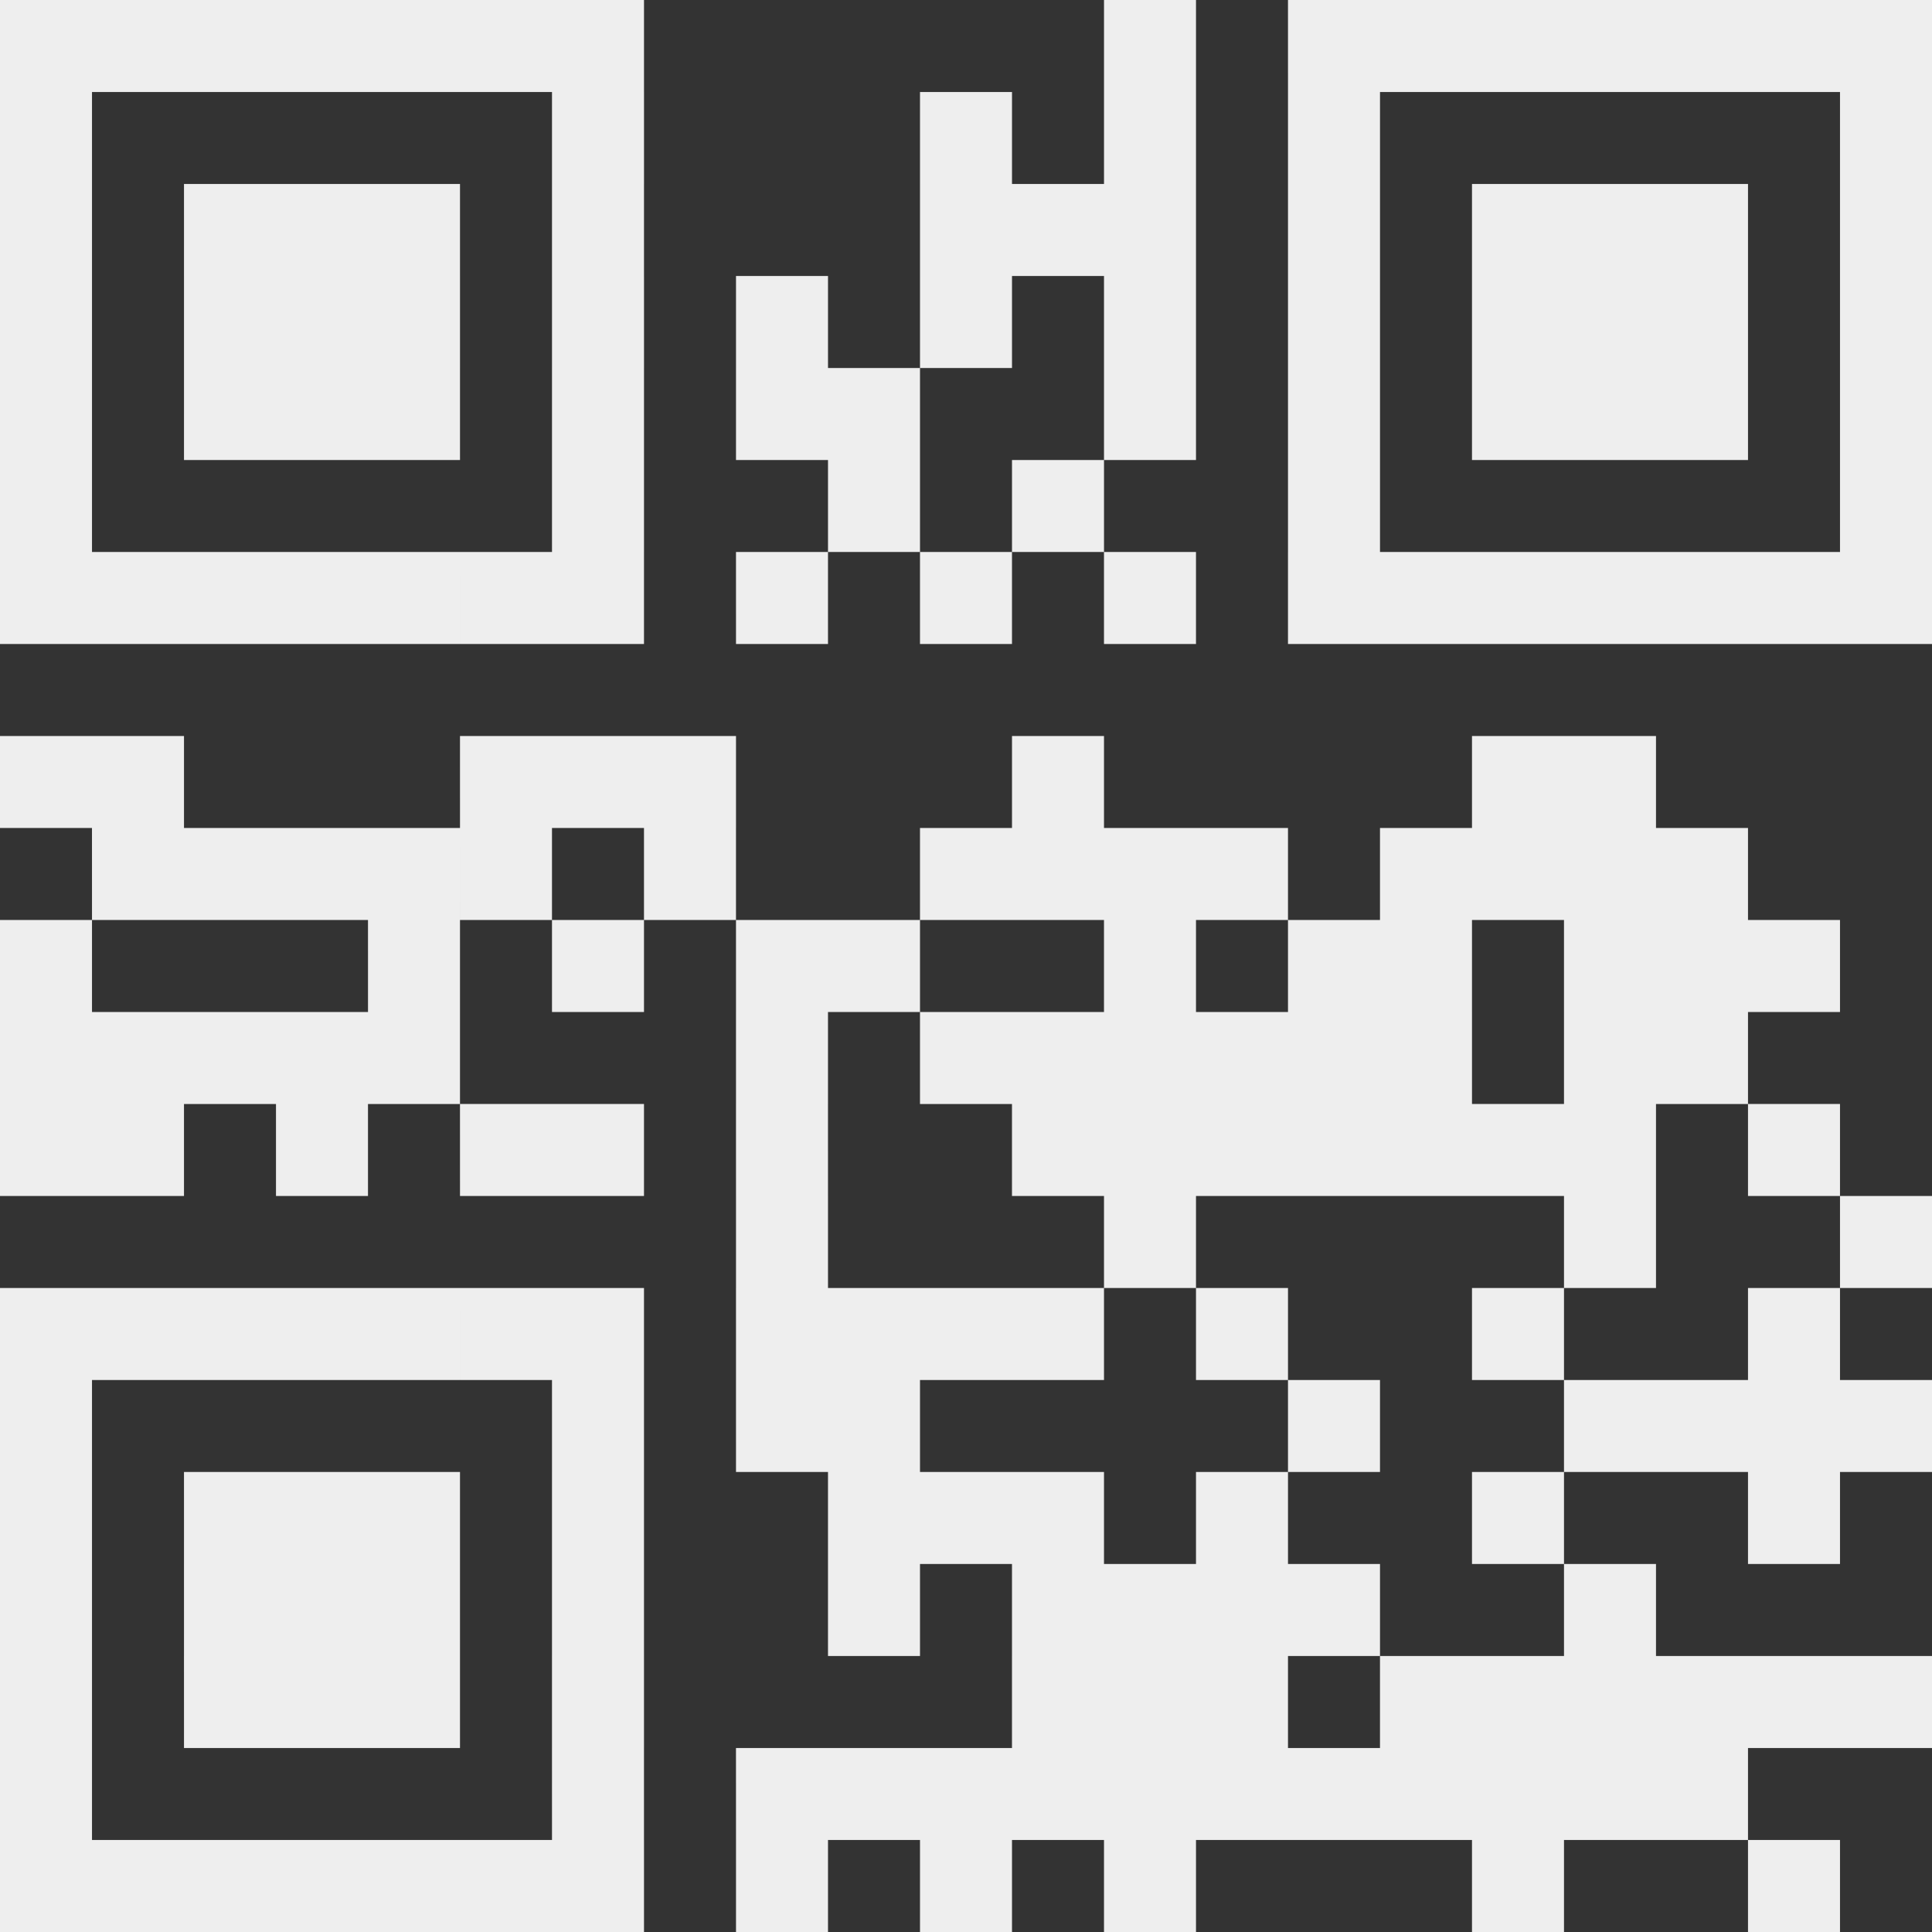
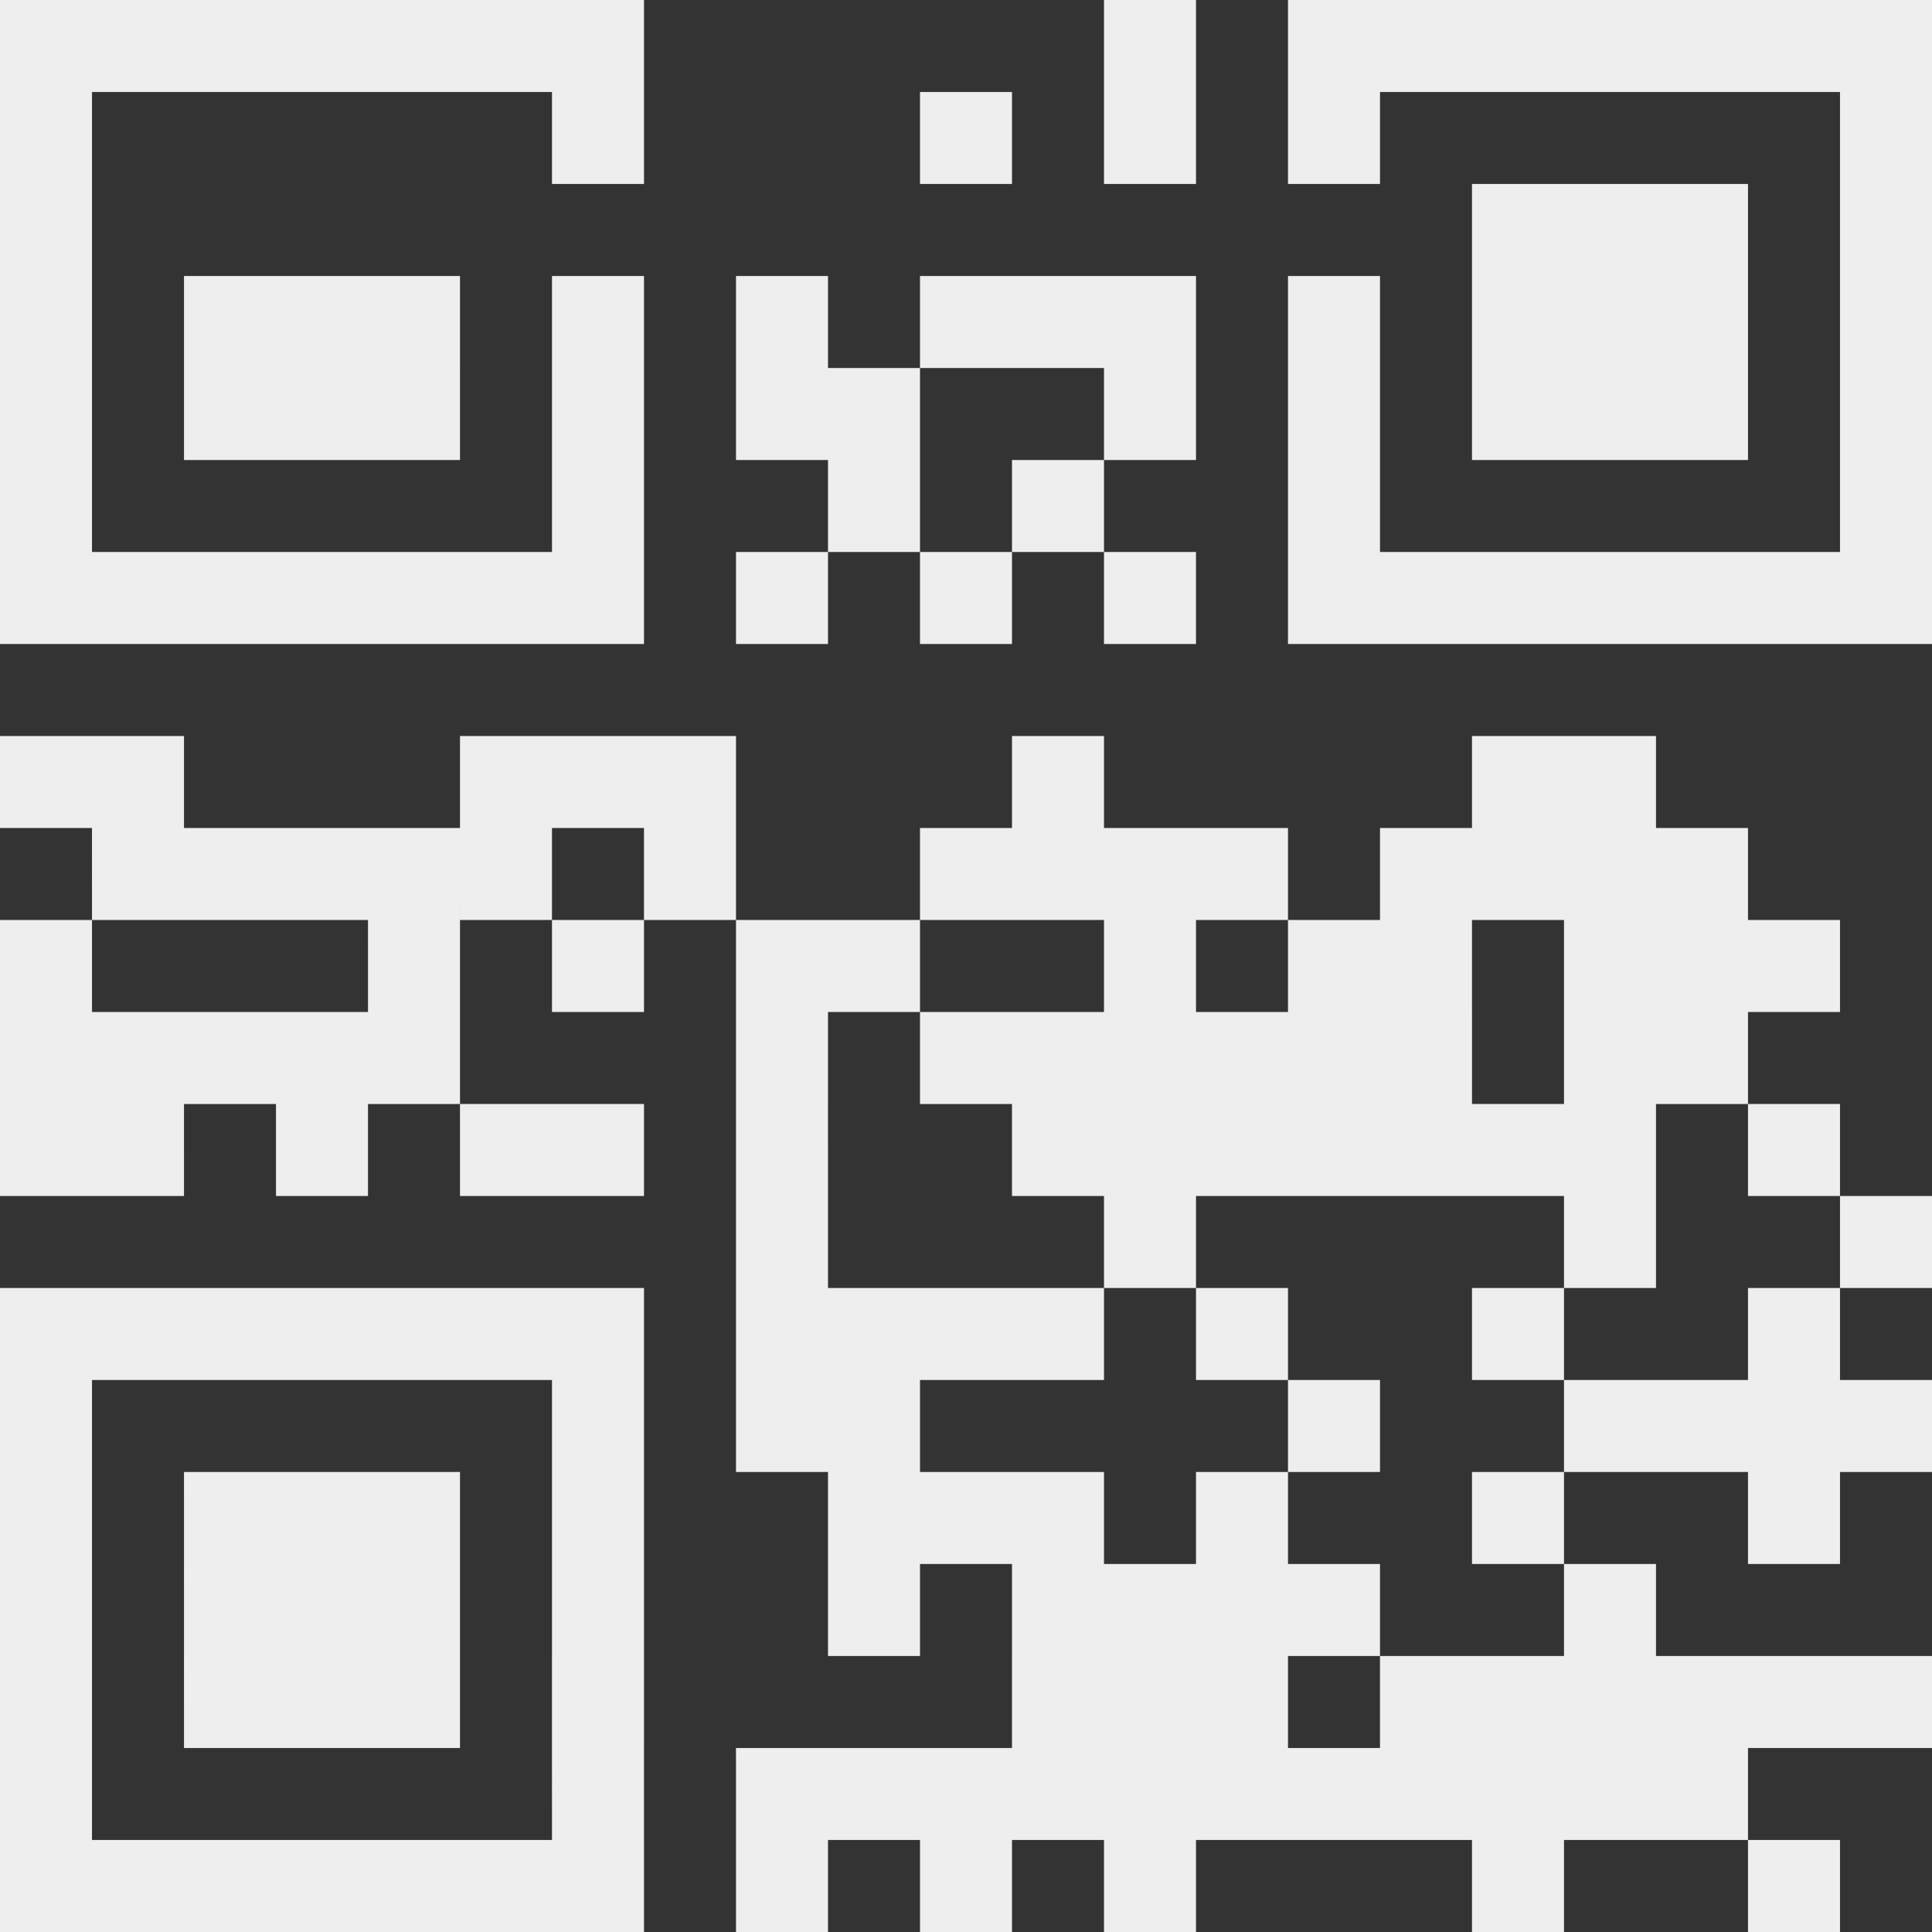
<svg xmlns="http://www.w3.org/2000/svg" xmlns:ns1="http://sodipodi.sourceforge.net/DTD/sodipodi-0.dtd" xmlns:ns2="http://www.inkscape.org/namespaces/inkscape" width="105mm" height="105mm" version="1.1" id="svg2774" ns1:docname="qr.svg" ns2:version="1.1.2 (0a00cf5339, 2022-02-04)">
  <rect width="100%" height="100%" fill="#333333" stroke="none" />
  <defs id="defs2778" />
  <ns1:namedview id="namedview2776" pagecolor="#ffffff" bordercolor="#666666" borderopacity="1.0" ns2:pageshadow="2" ns2:pageopacity="0.0" ns2:pagecheckerboard="0" ns2:document-units="mm" showgrid="false" ns2:zoom="1.4524713" ns2:cx="264.03276" ns2:cy="258.86915" ns2:window-width="1920" ns2:window-height="1011" ns2:window-x="0" ns2:window-y="0" ns2:window-maximized="1" ns2:current-layer="svg2774" />
-   <path id="rect2772" d="m 359.055,377.953 h 18.898 v 18.898 h -18.898 z m -56.693,0 h 18.898 v 18.898 h -18.898 z m -75.591,0 h 18.898 v 18.898 h -18.898 z m -37.795,0 h 18.898 v 18.898 h -18.898 z m -37.795,0 h 18.898 v 18.898 H 151.181 Z m -37.795,0 h 18.898 v 18.898 h -18.898 z m -18.898,0 h 18.898 v 18.898 H 94.488 Z m -18.898,0 h 18.898 v 18.898 h -18.898 z m -18.898,0 h 18.898 v 18.898 h -18.898 z m -18.898,0 h 18.898 v 18.898 h -18.898 z m -18.898,0 h 18.898 v 18.898 H 18.898 Z M 0,377.953 h 18.898 v 18.898 H 0 Z m 340.157,-18.898 h 18.898 v 18.898 h -18.898 z m -18.898,0 h 18.898 v 18.898 h -18.898 z m -18.898,0 h 18.898 v 18.898 h -18.898 z m -18.898,0 h 18.898 v 18.898 h -18.898 z m -18.898,0 h 18.898 v 18.898 h -18.898 z m -18.898,0 h 18.898 v 18.898 h -18.898 z m -18.898,0 h 18.898 v 18.898 h -18.898 z m -18.898,0 h 18.898 v 18.898 h -18.898 z m -18.898,0 h 18.898 v 18.898 h -18.898 z m -18.898,0 h 18.898 v 18.898 h -18.898 z m -18.898,0 h 18.898 v 18.898 H 151.181 Z m -37.795,0 h 18.898 v 18.898 H 113.386 Z M 0,359.055 h 18.898 v 18.898 H 0 Z m 377.953,-18.898 h 18.898 v 18.898 h -18.898 z m -18.898,0 h 18.898 v 18.898 h -18.898 z m -18.898,0 h 18.898 v 18.898 h -18.898 z m -18.898,0 h 18.898 v 18.898 h -18.898 z m -18.898,0 h 18.898 v 18.898 h -18.898 z m -18.898,0 h 18.898 v 18.898 h -18.898 z m -37.795,0 h 18.898 v 18.898 h -18.898 z m -18.898,0 h 18.898 v 18.898 h -18.898 z m -18.898,0 h 18.898 v 18.898 h -18.898 z m -94.488,0 h 18.898 v 18.898 h -18.898 z m -37.795,0 h 18.898 v 18.898 h -18.898 z m -18.898,0 h 18.898 v 18.898 h -18.898 z m -18.898,0 h 18.898 V 359.055 H 37.795 Z M 0,340.157 H 18.898 V 359.055 H 0 Z m 321.26,-18.898 h 18.898 v 18.898 h -18.898 z m -56.693,0 h 18.898 v 18.898 h -18.898 z m -18.898,0 h 18.898 v 18.898 h -18.898 z m -18.898,0 h 18.898 v 18.898 h -18.898 z m -18.898,0 h 18.898 v 18.898 h -18.898 z m -37.795,0 h 18.898 v 18.898 h -18.898 z m -56.693,0 h 18.898 v 18.898 h -18.898 z m -37.795,0 h 18.898 v 18.898 h -18.898 z m -18.898,0 h 18.898 v 18.898 h -18.898 z m -18.898,0 h 18.898 v 18.898 H 37.795 Z M 0,321.26 h 18.898 v 18.898 H 0 Z m 359.055,-18.898 h 18.898 v 18.898 h -18.898 z m -56.693,0 h 18.898 v 18.898 h -18.898 z m -56.693,0 h 18.898 v 18.898 h -18.898 z m -37.795,0 h 18.898 v 18.898 h -18.898 z m -18.898,0 h 18.898 v 18.898 h -18.898 z m -18.898,0 h 18.898 v 18.898 h -18.898 z m -56.693,0 h 18.898 v 18.898 h -18.898 z m -37.795,0 h 18.898 v 18.898 h -18.898 z m -18.898,0 h 18.898 v 18.898 h -18.898 z m -18.898,0 h 18.898 v 18.898 H 37.795 Z M 0,302.362 h 18.898 v 18.898 H 0 Z m 377.953,-18.898 h 18.898 v 18.898 h -18.898 z m -18.898,0 h 18.898 v 18.898 h -18.898 z m -18.898,0 h 18.898 v 18.898 h -18.898 z m -18.898,0 h 18.898 v 18.898 h -18.898 z m -56.693,0 h 18.898 v 18.898 h -18.898 z m -94.488,0 h 18.898 v 18.898 h -18.898 z m -18.898,0 h 18.898 V 302.362 H 151.181 Z m -37.795,0 h 18.898 V 302.362 H 113.386 Z M 0,283.465 H 18.898 V 302.362 H 0 Z m 359.055,-18.898 h 18.898 v 18.898 h -18.898 z m -56.693,0 h 18.898 v 18.898 h -18.898 z m -56.693,0 h 18.898 v 18.898 h -18.898 z m -37.795,0 h 18.898 v 18.898 h -18.898 z m -18.898,0 h 18.898 v 18.898 h -18.898 z m -18.898,0 h 18.898 v 18.898 h -18.898 z m -18.898,0 h 18.898 v 18.898 H 151.181 Z m -37.795,0 h 18.898 v 18.898 h -18.898 z m -18.898,0 h 18.898 v 18.898 H 94.488 Z m -18.898,0 h 18.898 v 18.898 h -18.898 z m -18.898,0 h 18.898 v 18.898 h -18.898 z m -18.898,0 h 18.898 v 18.898 h -18.898 z m -18.898,0 h 18.898 v 18.898 H 18.898 Z M 0,264.567 h 18.898 v 18.898 H 0 Z m 377.953,-18.898 h 18.898 v 18.898 h -18.898 z m -56.693,0 h 18.898 v 18.898 h -18.898 z m -94.488,0 h 18.898 v 18.898 h -18.898 z m -75.591,0 h 18.898 v 18.898 H 151.181 Z m 207.874,-18.898 h 18.898 v 18.898 h -18.898 z m -37.795,0 h 18.898 v 18.898 h -18.898 z m -18.898,0 h 18.898 v 18.898 h -18.898 z m -18.898,0 h 18.898 v 18.898 h -18.898 z m -18.898,0 h 18.898 v 18.898 h -18.898 z m -18.898,0 h 18.898 v 18.898 h -18.898 z m -18.898,0 h 18.898 v 18.898 h -18.898 z m -18.898,0 h 18.898 v 18.898 h -18.898 z m -56.693,0 h 18.898 V 245.669 H 151.181 Z m -37.795,0 h 18.898 v 18.898 h -18.898 z m -18.898,0 H 113.386 V 245.669 H 94.488 Z m -37.795,0 h 18.898 v 18.898 h -18.898 z m -37.795,0 h 18.898 V 245.669 H 18.898 Z M 0,226.772 H 18.898 V 245.669 H 0 Z m 340.157,-18.898 h 18.898 v 18.898 h -18.898 z m -18.898,0 h 18.898 v 18.898 h -18.898 z m -37.795,0 h 18.898 v 18.898 h -18.898 z m -18.898,0 h 18.898 v 18.898 h -18.898 z m -18.898,0 h 18.898 v 18.898 h -18.898 z m -18.898,0 h 18.898 v 18.898 h -18.898 z m -18.898,0 h 18.898 v 18.898 h -18.898 z m -18.898,0 h 18.898 v 18.898 h -18.898 z m -37.795,0 h 18.898 v 18.898 H 151.181 Z m -75.591,0 h 18.898 v 18.898 h -18.898 z m -18.898,0 h 18.898 v 18.898 h -18.898 z m -18.898,0 h 18.898 v 18.898 h -18.898 z m -18.898,0 h 18.898 v 18.898 H 18.898 Z M 0,207.874 h 18.898 v 18.898 H 0 Z m 359.055,-18.898 h 18.898 v 18.898 h -18.898 z m -18.898,0 h 18.898 v 18.898 h -18.898 z m -18.898,0 h 18.898 v 18.898 h -18.898 z m -37.795,0 h 18.898 v 18.898 h -18.898 z m -18.898,0 h 18.898 v 18.898 h -18.898 z m -37.795,0 h 18.898 v 18.898 h -18.898 z m -56.693,0 h 18.898 v 18.898 h -18.898 z m -18.898,0 h 18.898 v 18.898 H 151.181 Z m -37.795,0 h 18.898 v 18.898 h -18.898 z m -37.795,0 h 18.898 v 18.898 H 75.591 Z M 0,188.976 h 18.898 v 18.898 H 0 Z m 340.157,-18.898 h 18.898 v 18.898 h -18.898 z m -18.898,0 h 18.898 v 18.898 h -18.898 z m -18.898,0 h 18.898 v 18.898 h -18.898 z m -18.898,0 h 18.898 v 18.898 h -18.898 z m -37.795,0 h 18.898 v 18.898 h -18.898 z m -18.898,0 h 18.898 v 18.898 h -18.898 z m -18.898,0 h 18.898 v 18.898 h -18.898 z m -18.898,0 h 18.898 v 18.898 h -18.898 z m -56.693,0 h 18.898 v 18.898 h -18.898 z m -37.795,0 h 18.898 v 18.898 H 94.488 Z m -18.898,0 h 18.898 v 18.898 h -18.898 z m -18.898,0 h 18.898 v 18.898 h -18.898 z m -18.898,0 h 18.898 v 18.898 h -18.898 z m -18.898,0 h 18.898 v 18.898 H 18.898 Z M 321.26,151.181 h 18.898 v 18.898 h -18.898 z m -18.898,0 h 18.898 v 18.898 h -18.898 z m -94.488,0 h 18.898 v 18.898 h -18.898 z m -75.591,0 h 18.898 v 18.898 h -18.898 z m -18.898,0 h 18.898 v 18.898 h -18.898 z m -18.898,0 h 18.898 v 18.898 H 94.488 Z m -75.591,0 h 18.898 v 18.898 H 18.898 Z M 0,151.181 h 18.898 v 18.898 H 0 Z m 377.953,-37.795 h 18.898 v 18.898 h -18.898 z m -18.898,0 h 18.898 v 18.898 h -18.898 z m -18.898,0 h 18.898 v 18.898 h -18.898 z m -18.898,0 h 18.898 v 18.898 h -18.898 z m -18.898,0 h 18.898 v 18.898 h -18.898 z m -18.898,0 h 18.898 v 18.898 h -18.898 z m -18.898,0 h 18.898 v 18.898 h -18.898 z m -37.795,0 h 18.898 v 18.898 h -18.898 z m -37.795,0 h 18.898 v 18.898 h -18.898 z m -37.795,0 h 18.898 v 18.898 H 151.181 Z m -37.795,0 h 18.898 v 18.898 h -18.898 z m -18.898,0 h 18.898 v 18.898 H 94.488 Z m -18.898,0 h 18.898 v 18.898 h -18.898 z m -18.898,0 h 18.898 v 18.898 h -18.898 z m -18.898,0 h 18.898 v 18.898 h -18.898 z m -18.898,0 h 18.898 v 18.898 H 18.898 Z M 0,113.386 h 18.898 v 18.898 H 0 Z M 377.953,94.488 h 18.898 v 18.898 h -18.898 z m -113.386,0 h 18.898 v 18.898 h -18.898 z m -56.693,0 h 18.898 v 18.898 h -18.898 z m -37.795,0 h 18.898 v 18.898 h -18.898 z m -56.693,0 h 18.898 V 113.386 H 113.386 Z M 0,94.488 H 18.898 V 113.386 H 0 Z m 377.953,-18.898 h 18.898 v 18.898 h -18.898 z m -37.795,0 h 18.898 v 18.898 h -18.898 z m -18.898,0 h 18.898 v 18.898 h -18.898 z m -18.898,0 h 18.898 v 18.898 h -18.898 z m -37.795,0 h 18.898 v 18.898 h -18.898 z m -37.795,0 h 18.898 v 18.898 h -18.898 z m -56.693,0 h 18.898 v 18.898 h -18.898 z m -18.898,0 h 18.898 v 18.898 H 151.181 Z m -37.795,0 h 18.898 v 18.898 h -18.898 z m -37.795,0 h 18.898 v 18.898 h -18.898 z m -18.898,0 h 18.898 v 18.898 h -18.898 z m -18.898,0 h 18.898 v 18.898 H 37.795 Z M 0,75.591 h 18.898 v 18.898 H 0 Z m 377.953,-18.898 h 18.898 v 18.898 h -18.898 z m -37.795,0 h 18.898 v 18.898 h -18.898 z m -18.898,0 h 18.898 v 18.898 h -18.898 z m -18.898,0 h 18.898 v 18.898 h -18.898 z m -37.795,0 h 18.898 v 18.898 h -18.898 z m -37.795,0 h 18.898 v 18.898 h -18.898 z m -37.795,0 h 18.898 v 18.898 h -18.898 z m -37.795,0 h 18.898 v 18.898 H 151.181 Z m -37.795,0 h 18.898 v 18.898 h -18.898 z m -37.795,0 h 18.898 v 18.898 h -18.898 z m -18.898,0 h 18.898 v 18.898 h -18.898 z m -18.898,0 h 18.898 v 18.898 H 37.795 Z M 0,56.693 h 18.898 v 18.898 H 0 Z m 377.953,-18.898 h 18.898 v 18.898 h -18.898 z m -37.795,0 h 18.898 v 18.898 h -18.898 z m -18.898,0 h 18.898 v 18.898 h -18.898 z m -18.898,0 h 18.898 v 18.898 h -18.898 z m -37.795,0 h 18.898 v 18.898 h -18.898 z m -37.795,0 h 18.898 v 18.898 h -18.898 z m -18.898,0 h 18.898 v 18.898 h -18.898 z m -18.898,0 h 18.898 v 18.898 h -18.898 z m -75.591,0 h 18.898 v 18.898 h -18.898 z m -37.795,0 h 18.898 v 18.898 h -18.898 z m -18.898,0 h 18.898 v 18.898 h -18.898 z m -18.898,0 h 18.898 v 18.898 H 37.795 Z M 0,37.795 h 18.898 v 18.898 H 0 Z m 377.953,-18.898 h 18.898 v 18.898 h -18.898 z m -113.386,0 h 18.898 v 18.898 h -18.898 z m -37.795,0 h 18.898 v 18.898 h -18.898 z m -37.795,0 h 18.898 v 18.898 h -18.898 z m -75.591,0 h 18.898 v 18.898 H 113.386 Z M 0,18.898 h 18.898 v 18.898 H 0 Z M 377.953,0 h 18.898 v 18.898 h -18.898 z m -18.898,0 h 18.898 v 18.898 h -18.898 z m -18.898,0 h 18.898 v 18.898 h -18.898 z m -18.898,0 h 18.898 v 18.898 h -18.898 z m -18.898,0 h 18.898 v 18.898 h -18.898 z m -18.898,0 h 18.898 v 18.898 h -18.898 z m -18.898,0 h 18.898 V 18.898 H 264.567 Z M 226.772,0 H 245.669 V 18.898 H 226.772 Z M 113.386,0 h 18.898 V 18.898 H 113.386 Z M 94.488,0 H 113.386 V 18.898 H 94.488 Z m -18.898,0 h 18.898 v 18.898 h -18.898 z m -18.898,0 h 18.898 v 18.898 h -18.898 z m -18.898,0 h 18.898 v 18.898 h -18.898 z m -18.898,0 h 18.898 V 18.898 H 18.898 Z M 0,0 H 18.898 V 18.898 H 0 Z" style="fill:#eeeeee;fill-opacity:1" />
+   <path id="rect2772" d="m 359.055,377.953 h 18.898 v 18.898 h -18.898 z m -56.693,0 h 18.898 v 18.898 h -18.898 z m -75.591,0 h 18.898 v 18.898 h -18.898 z m -37.795,0 h 18.898 v 18.898 h -18.898 z m -37.795,0 h 18.898 v 18.898 H 151.181 Z m -37.795,0 h 18.898 v 18.898 h -18.898 z m -18.898,0 h 18.898 v 18.898 H 94.488 Z m -18.898,0 h 18.898 v 18.898 h -18.898 z m -18.898,0 h 18.898 v 18.898 h -18.898 z m -18.898,0 h 18.898 v 18.898 h -18.898 z m -18.898,0 h 18.898 v 18.898 H 18.898 Z M 0,377.953 h 18.898 v 18.898 H 0 Z m 340.157,-18.898 h 18.898 v 18.898 h -18.898 z m -18.898,0 h 18.898 v 18.898 h -18.898 z m -18.898,0 h 18.898 v 18.898 h -18.898 z m -18.898,0 h 18.898 v 18.898 h -18.898 z m -18.898,0 h 18.898 v 18.898 h -18.898 z m -18.898,0 h 18.898 v 18.898 h -18.898 z m -18.898,0 h 18.898 v 18.898 h -18.898 z m -18.898,0 h 18.898 v 18.898 h -18.898 z m -18.898,0 h 18.898 v 18.898 h -18.898 z m -18.898,0 h 18.898 v 18.898 h -18.898 z m -18.898,0 h 18.898 v 18.898 H 151.181 Z m -37.795,0 h 18.898 v 18.898 H 113.386 Z M 0,359.055 h 18.898 v 18.898 H 0 Z m 377.953,-18.898 h 18.898 v 18.898 h -18.898 z m -18.898,0 h 18.898 v 18.898 h -18.898 z m -18.898,0 h 18.898 v 18.898 h -18.898 z m -18.898,0 h 18.898 v 18.898 h -18.898 z m -18.898,0 h 18.898 v 18.898 h -18.898 z m -18.898,0 h 18.898 v 18.898 h -18.898 z m -37.795,0 h 18.898 v 18.898 h -18.898 z m -18.898,0 h 18.898 v 18.898 h -18.898 z m -18.898,0 h 18.898 v 18.898 h -18.898 z m -94.488,0 h 18.898 v 18.898 h -18.898 z m -37.795,0 h 18.898 v 18.898 h -18.898 z m -18.898,0 h 18.898 v 18.898 h -18.898 z m -18.898,0 h 18.898 V 359.055 H 37.795 Z M 0,340.157 H 18.898 V 359.055 H 0 Z m 321.26,-18.898 h 18.898 v 18.898 h -18.898 z m -56.693,0 h 18.898 v 18.898 h -18.898 z m -18.898,0 h 18.898 v 18.898 h -18.898 z m -18.898,0 h 18.898 v 18.898 h -18.898 z m -18.898,0 h 18.898 v 18.898 h -18.898 z m -37.795,0 h 18.898 v 18.898 h -18.898 z m -56.693,0 h 18.898 v 18.898 h -18.898 z m -37.795,0 h 18.898 v 18.898 h -18.898 z m -18.898,0 h 18.898 v 18.898 h -18.898 z m -18.898,0 h 18.898 v 18.898 H 37.795 Z M 0,321.26 h 18.898 v 18.898 H 0 Z m 359.055,-18.898 h 18.898 v 18.898 h -18.898 z m -56.693,0 h 18.898 v 18.898 h -18.898 z m -56.693,0 h 18.898 v 18.898 h -18.898 z m -37.795,0 h 18.898 v 18.898 h -18.898 z m -18.898,0 h 18.898 v 18.898 h -18.898 z m -18.898,0 h 18.898 v 18.898 h -18.898 z m -56.693,0 h 18.898 v 18.898 h -18.898 z m -37.795,0 h 18.898 v 18.898 h -18.898 z m -18.898,0 h 18.898 v 18.898 h -18.898 z m -18.898,0 h 18.898 v 18.898 H 37.795 Z M 0,302.362 h 18.898 v 18.898 H 0 Z m 377.953,-18.898 h 18.898 v 18.898 h -18.898 z m -18.898,0 h 18.898 v 18.898 h -18.898 z m -18.898,0 h 18.898 v 18.898 h -18.898 z m -18.898,0 h 18.898 v 18.898 h -18.898 z m -56.693,0 h 18.898 v 18.898 h -18.898 z m -94.488,0 h 18.898 v 18.898 h -18.898 z m -18.898,0 h 18.898 V 302.362 H 151.181 Z m -37.795,0 h 18.898 V 302.362 H 113.386 Z M 0,283.465 H 18.898 V 302.362 H 0 Z m 359.055,-18.898 h 18.898 v 18.898 h -18.898 z m -56.693,0 h 18.898 v 18.898 h -18.898 z m -56.693,0 h 18.898 v 18.898 h -18.898 z m -37.795,0 h 18.898 v 18.898 h -18.898 z m -18.898,0 h 18.898 v 18.898 h -18.898 z m -18.898,0 h 18.898 v 18.898 h -18.898 z m -18.898,0 h 18.898 v 18.898 H 151.181 Z m -37.795,0 h 18.898 v 18.898 h -18.898 z m -18.898,0 h 18.898 v 18.898 H 94.488 Z m -18.898,0 h 18.898 v 18.898 h -18.898 z m -18.898,0 h 18.898 v 18.898 h -18.898 z m -18.898,0 h 18.898 v 18.898 h -18.898 z m -18.898,0 h 18.898 v 18.898 H 18.898 Z M 0,264.567 h 18.898 v 18.898 H 0 Z m 377.953,-18.898 h 18.898 v 18.898 h -18.898 z m -56.693,0 h 18.898 v 18.898 h -18.898 z m -94.488,0 h 18.898 v 18.898 h -18.898 z m -75.591,0 h 18.898 v 18.898 H 151.181 Z m 207.874,-18.898 h 18.898 v 18.898 h -18.898 z m -37.795,0 h 18.898 v 18.898 h -18.898 z m -18.898,0 h 18.898 v 18.898 h -18.898 z m -18.898,0 h 18.898 v 18.898 h -18.898 z m -18.898,0 h 18.898 v 18.898 h -18.898 z m -18.898,0 h 18.898 v 18.898 h -18.898 z m -18.898,0 h 18.898 v 18.898 h -18.898 z m -18.898,0 h 18.898 v 18.898 h -18.898 z m -56.693,0 h 18.898 V 245.669 H 151.181 Z m -37.795,0 h 18.898 v 18.898 h -18.898 z m -18.898,0 H 113.386 V 245.669 H 94.488 Z m -37.795,0 h 18.898 v 18.898 h -18.898 z m -37.795,0 h 18.898 V 245.669 H 18.898 Z M 0,226.772 H 18.898 V 245.669 H 0 Z m 340.157,-18.898 h 18.898 v 18.898 h -18.898 z m -18.898,0 h 18.898 v 18.898 h -18.898 z m -37.795,0 h 18.898 v 18.898 h -18.898 z m -18.898,0 h 18.898 v 18.898 h -18.898 z m -18.898,0 h 18.898 v 18.898 h -18.898 z m -18.898,0 h 18.898 v 18.898 h -18.898 z m -18.898,0 h 18.898 v 18.898 h -18.898 z m -18.898,0 h 18.898 v 18.898 h -18.898 z m -37.795,0 h 18.898 v 18.898 H 151.181 Z m -75.591,0 h 18.898 v 18.898 h -18.898 z m -18.898,0 h 18.898 v 18.898 h -18.898 z m -18.898,0 h 18.898 v 18.898 h -18.898 z m -18.898,0 h 18.898 v 18.898 H 18.898 Z M 0,207.874 h 18.898 v 18.898 H 0 Z m 359.055,-18.898 h 18.898 v 18.898 h -18.898 z m -18.898,0 h 18.898 v 18.898 h -18.898 z m -18.898,0 h 18.898 v 18.898 h -18.898 z m -37.795,0 h 18.898 v 18.898 h -18.898 z m -18.898,0 h 18.898 v 18.898 h -18.898 z m -37.795,0 h 18.898 v 18.898 h -18.898 z m -56.693,0 h 18.898 v 18.898 h -18.898 z m -18.898,0 h 18.898 v 18.898 H 151.181 Z m -37.795,0 h 18.898 v 18.898 h -18.898 z m -37.795,0 h 18.898 v 18.898 H 75.591 Z M 0,188.976 h 18.898 v 18.898 H 0 Z m 340.157,-18.898 h 18.898 v 18.898 h -18.898 z m -18.898,0 h 18.898 v 18.898 h -18.898 z m -18.898,0 h 18.898 v 18.898 h -18.898 z m -18.898,0 h 18.898 v 18.898 h -18.898 z m -37.795,0 h 18.898 v 18.898 h -18.898 z m -18.898,0 h 18.898 v 18.898 h -18.898 z m -18.898,0 h 18.898 v 18.898 h -18.898 z m -18.898,0 h 18.898 v 18.898 h -18.898 z m -56.693,0 h 18.898 v 18.898 h -18.898 z m -37.795,0 h 18.898 v 18.898 H 94.488 Z m -18.898,0 h 18.898 v 18.898 h -18.898 z m -18.898,0 h 18.898 v 18.898 h -18.898 z m -18.898,0 h 18.898 v 18.898 h -18.898 z m -18.898,0 h 18.898 v 18.898 H 18.898 Z M 321.26,151.181 h 18.898 v 18.898 h -18.898 z m -18.898,0 h 18.898 v 18.898 h -18.898 z m -94.488,0 h 18.898 v 18.898 h -18.898 z m -75.591,0 h 18.898 v 18.898 h -18.898 z m -18.898,0 h 18.898 v 18.898 h -18.898 z m -18.898,0 h 18.898 v 18.898 H 94.488 Z m -75.591,0 h 18.898 v 18.898 H 18.898 Z M 0,151.181 h 18.898 v 18.898 H 0 Z m 377.953,-37.795 h 18.898 v 18.898 h -18.898 z m -18.898,0 h 18.898 v 18.898 h -18.898 z m -18.898,0 h 18.898 v 18.898 h -18.898 z m -18.898,0 h 18.898 v 18.898 h -18.898 z m -18.898,0 h 18.898 v 18.898 h -18.898 z m -18.898,0 h 18.898 v 18.898 h -18.898 z m -18.898,0 h 18.898 v 18.898 h -18.898 z m -37.795,0 h 18.898 v 18.898 h -18.898 z m -37.795,0 h 18.898 v 18.898 h -18.898 z m -37.795,0 h 18.898 v 18.898 H 151.181 Z m -37.795,0 h 18.898 v 18.898 h -18.898 z m -18.898,0 h 18.898 v 18.898 H 94.488 Z m -18.898,0 h 18.898 v 18.898 h -18.898 z m -18.898,0 h 18.898 v 18.898 h -18.898 z m -18.898,0 h 18.898 v 18.898 h -18.898 z m -18.898,0 h 18.898 v 18.898 H 18.898 Z M 0,113.386 h 18.898 v 18.898 H 0 Z M 377.953,94.488 h 18.898 v 18.898 h -18.898 z m -113.386,0 h 18.898 v 18.898 h -18.898 z m -56.693,0 h 18.898 v 18.898 h -18.898 z m -37.795,0 h 18.898 v 18.898 h -18.898 z m -56.693,0 h 18.898 V 113.386 H 113.386 Z M 0,94.488 H 18.898 V 113.386 H 0 Z m 377.953,-18.898 h 18.898 v 18.898 h -18.898 z m -37.795,0 h 18.898 v 18.898 h -18.898 z m -18.898,0 h 18.898 v 18.898 h -18.898 z m -18.898,0 h 18.898 v 18.898 h -18.898 z m -37.795,0 h 18.898 v 18.898 h -18.898 z m -37.795,0 h 18.898 v 18.898 h -18.898 z m -56.693,0 h 18.898 v 18.898 h -18.898 z m -18.898,0 h 18.898 v 18.898 H 151.181 Z m -37.795,0 h 18.898 v 18.898 h -18.898 z m -37.795,0 h 18.898 v 18.898 h -18.898 z m -18.898,0 h 18.898 v 18.898 h -18.898 z m -18.898,0 h 18.898 v 18.898 H 37.795 Z M 0,75.591 h 18.898 v 18.898 H 0 Z m 377.953,-18.898 h 18.898 v 18.898 h -18.898 z m -37.795,0 h 18.898 v 18.898 h -18.898 z m -18.898,0 h 18.898 v 18.898 h -18.898 z m -18.898,0 h 18.898 v 18.898 h -18.898 z m -37.795,0 h 18.898 v 18.898 h -18.898 z m -37.795,0 h 18.898 v 18.898 h -18.898 z m -37.795,0 h 18.898 v 18.898 h -18.898 z m -37.795,0 h 18.898 v 18.898 H 151.181 Z m -37.795,0 h 18.898 v 18.898 h -18.898 z m -37.795,0 h 18.898 v 18.898 h -18.898 z m -18.898,0 h 18.898 v 18.898 h -18.898 z m -18.898,0 h 18.898 v 18.898 H 37.795 Z M 0,56.693 h 18.898 v 18.898 H 0 Z m 377.953,-18.898 h 18.898 v 18.898 h -18.898 z m -37.795,0 h 18.898 v 18.898 h -18.898 z m -18.898,0 h 18.898 v 18.898 h -18.898 z m -18.898,0 h 18.898 v 18.898 h -18.898 m -37.795,0 h 18.898 v 18.898 h -18.898 z m -37.795,0 h 18.898 v 18.898 h -18.898 z m -18.898,0 h 18.898 v 18.898 h -18.898 z m -18.898,0 h 18.898 v 18.898 h -18.898 z m -75.591,0 h 18.898 v 18.898 h -18.898 z m -37.795,0 h 18.898 v 18.898 h -18.898 z m -18.898,0 h 18.898 v 18.898 h -18.898 z m -18.898,0 h 18.898 v 18.898 H 37.795 Z M 0,37.795 h 18.898 v 18.898 H 0 Z m 377.953,-18.898 h 18.898 v 18.898 h -18.898 z m -113.386,0 h 18.898 v 18.898 h -18.898 z m -37.795,0 h 18.898 v 18.898 h -18.898 z m -37.795,0 h 18.898 v 18.898 h -18.898 z m -75.591,0 h 18.898 v 18.898 H 113.386 Z M 0,18.898 h 18.898 v 18.898 H 0 Z M 377.953,0 h 18.898 v 18.898 h -18.898 z m -18.898,0 h 18.898 v 18.898 h -18.898 z m -18.898,0 h 18.898 v 18.898 h -18.898 z m -18.898,0 h 18.898 v 18.898 h -18.898 z m -18.898,0 h 18.898 v 18.898 h -18.898 z m -18.898,0 h 18.898 v 18.898 h -18.898 z m -18.898,0 h 18.898 V 18.898 H 264.567 Z M 226.772,0 H 245.669 V 18.898 H 226.772 Z M 113.386,0 h 18.898 V 18.898 H 113.386 Z M 94.488,0 H 113.386 V 18.898 H 94.488 Z m -18.898,0 h 18.898 v 18.898 h -18.898 z m -18.898,0 h 18.898 v 18.898 h -18.898 z m -18.898,0 h 18.898 v 18.898 h -18.898 z m -18.898,0 h 18.898 V 18.898 H 18.898 Z M 0,0 H 18.898 V 18.898 H 0 Z" style="fill:#eeeeee;fill-opacity:1" />
</svg>